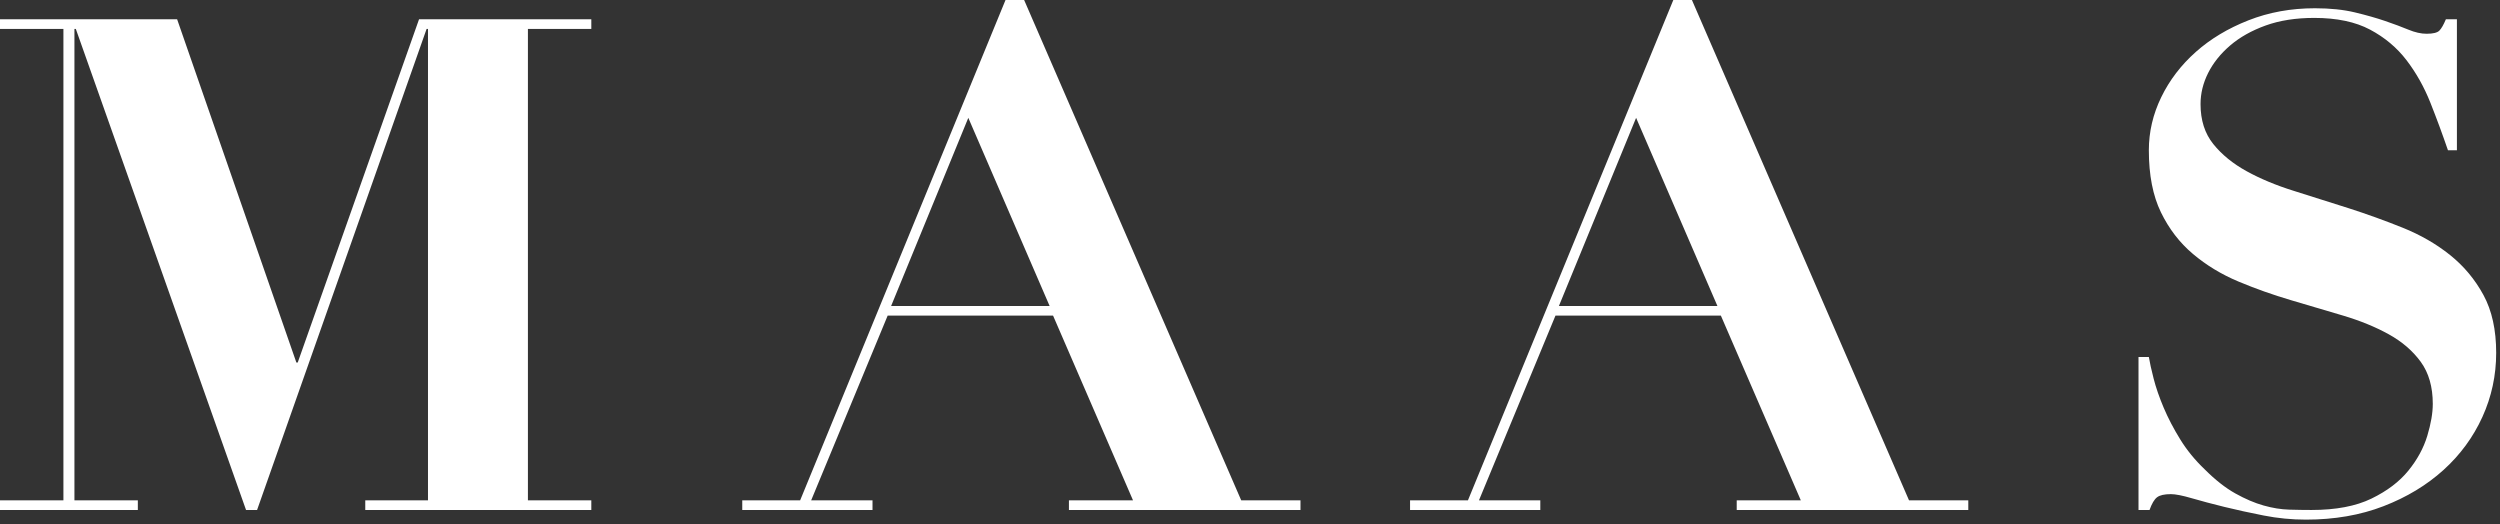
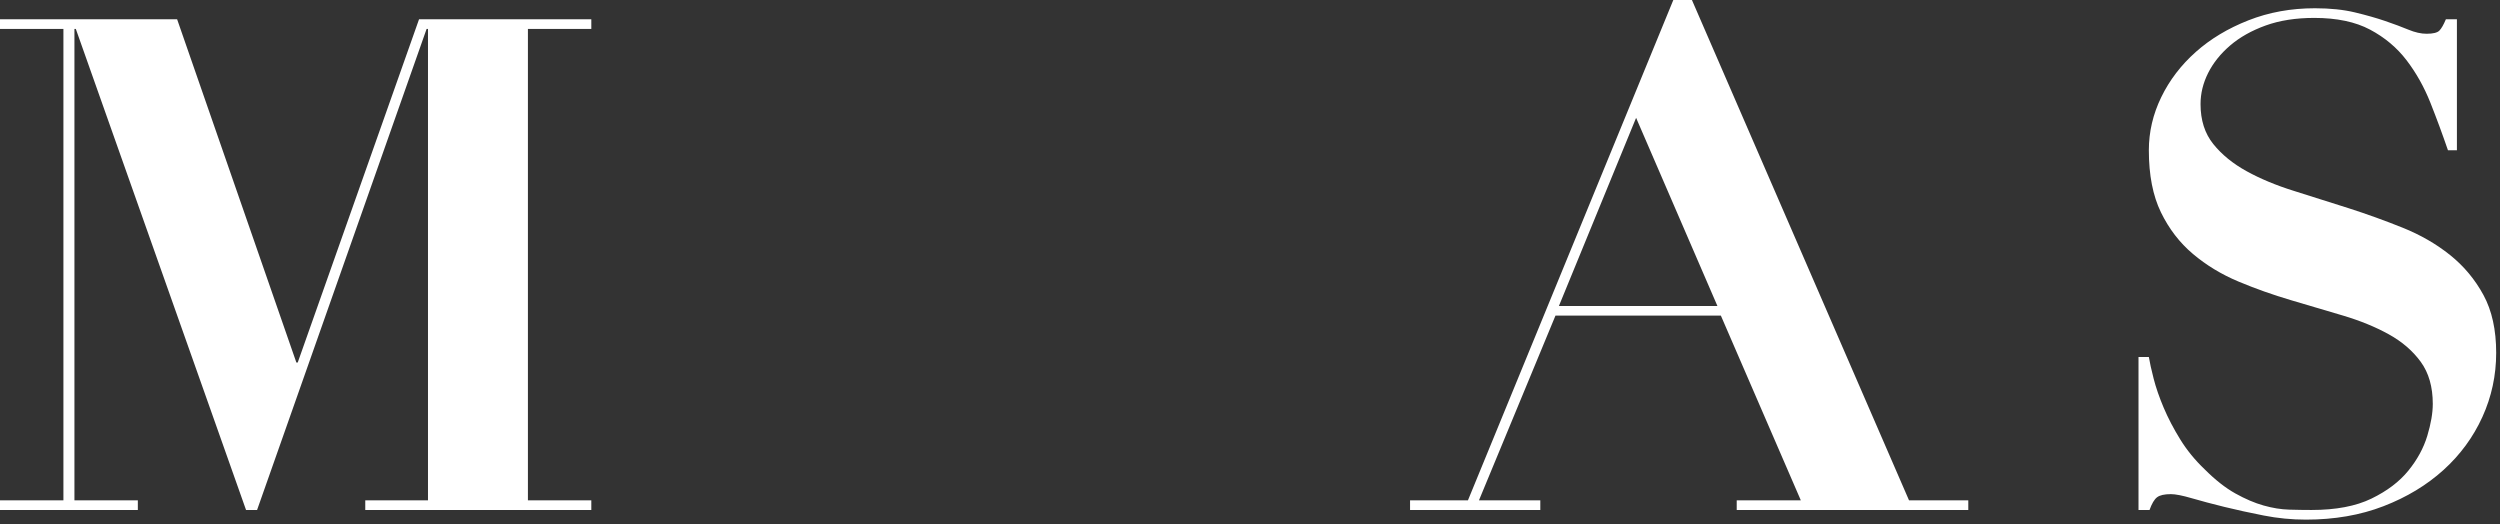
<svg xmlns="http://www.w3.org/2000/svg" width="100%" height="100%" viewBox="0 0 372 78" xml:space="preserve" style="fill-rule:evenodd;clip-rule:evenodd;stroke-linejoin:round;stroke-miterlimit:2;">
  <rect x="0" y="0" width="372" height="78" fill="#333333" stroke="none" />
  <g transform="matrix(1,0,0,1,-149.292,-128.977)">
    <g transform="matrix(2,0,0,2,0,0)">
      <g transform="matrix(1,0,0,1,87.824,102.432)">
        <path d="M0,-36.508L8.871,-10.973L8.973,-10.973L17.998,-36.508L30.816,-36.508L30.816,-35.79L26.099,-35.79L26.099,-0.718L30.816,-0.718L30.816,0L13.998,0L13.998,-0.718L18.664,-0.718L18.664,-35.79L18.561,-35.79L5.948,0L5.128,0L-7.537,-35.79L-7.64,-35.79L-7.64,-0.718L-2.923,-0.718L-2.923,0L-13.178,0L-13.178,-0.718L-8.46,-0.718L-8.46,-35.79L-13.178,-35.79L-13.178,-36.508L0,-36.508Z" style="fill:white;fill-rule:nonzero;" />
      </g>
    </g>
    <g transform="matrix(2,0,0,2,0,0)">
      <g transform="matrix(1,0,0,1,140.945,79.665)">
-         <path d="M0,7.589L11.793,7.589L5.743,-6.41L0,7.589ZM-6.768,22.048L8.512,-15.177L9.896,-15.177L26.047,22.048L30.457,22.048L30.457,22.766L13.229,22.766L13.229,22.048L17.997,22.048L12.049,8.306L-0.257,8.306L-5.948,22.048L-1.384,22.048L-1.384,22.766L-11.075,22.766L-11.075,22.048L-6.768,22.048Z" style="fill:white;fill-rule:nonzero;" />
-       </g>
+         </g>
    </g>
    <g transform="matrix(2,0,0,2,0,0)">
      <g transform="matrix(1,0,0,1,190.629,79.665)">
        <path d="M0,7.589L11.793,7.589L5.743,-6.41L0,7.589ZM-6.768,22.048L8.512,-15.177L9.896,-15.177L26.048,22.048L30.458,22.048L30.458,22.766L13.229,22.766L13.229,22.048L17.998,22.048L12.05,8.306L-0.256,8.306L-5.948,22.048L-1.384,22.048L-1.384,22.766L-11.075,22.766L-11.075,22.048L-6.768,22.048Z" style="fill:white;fill-rule:nonzero;" />
      </g>
    </g>
    <g transform="matrix(2,0,0,2,0,0)">
      <g transform="matrix(1,0,0,1,234.52,77.204)">
        <path d="M0,13.844C0.068,14.255 0.187,14.793 0.358,15.46C0.529,16.126 0.777,16.844 1.102,17.613C1.427,18.382 1.837,19.169 2.333,19.972C2.828,20.775 3.435,21.518 4.153,22.202C4.939,22.989 5.699,23.586 6.435,23.996C7.17,24.407 7.87,24.706 8.537,24.894C9.204,25.082 9.836,25.185 10.434,25.201C11.032,25.219 11.588,25.227 12.101,25.227C13.912,25.227 15.399,24.945 16.561,24.381C17.723,23.817 18.638,23.125 19.305,22.304C19.971,21.485 20.441,20.621 20.715,19.715C20.988,18.81 21.125,18.015 21.125,17.331C21.125,16.067 20.825,15.024 20.228,14.203C19.629,13.383 18.835,12.699 17.843,12.152C16.852,11.606 15.724,11.144 14.459,10.767C13.194,10.392 11.896,10.008 10.562,9.614C9.229,9.221 7.93,8.76 6.665,8.23C5.401,7.7 4.273,7.016 3.282,6.179C2.289,5.341 1.495,4.307 0.897,3.076C0.299,1.846 0,0.307 0,-1.538C0,-2.905 0.308,-4.221 0.923,-5.486C1.538,-6.751 2.392,-7.87 3.486,-8.845C4.58,-9.819 5.887,-10.605 7.409,-11.203C8.929,-11.802 10.58,-12.101 12.357,-12.101C13.485,-12.101 14.476,-11.998 15.331,-11.793C16.185,-11.588 16.937,-11.374 17.587,-11.152C18.236,-10.93 18.809,-10.717 19.305,-10.511C19.8,-10.306 20.253,-10.204 20.664,-10.204C21.142,-10.204 21.458,-10.281 21.612,-10.434C21.766,-10.588 21.928,-10.87 22.099,-11.281L22.92,-11.281L22.92,-1.538L22.253,-1.538C21.843,-2.735 21.407,-3.914 20.946,-5.076C20.484,-6.238 19.894,-7.289 19.177,-8.229C18.459,-9.169 17.552,-9.93 16.459,-10.511C15.365,-11.092 13.98,-11.383 12.306,-11.383C10.938,-11.383 9.733,-11.195 8.691,-10.819C7.648,-10.442 6.768,-9.947 6.05,-9.332C5.332,-8.717 4.785,-8.032 4.409,-7.281C4.033,-6.529 3.846,-5.76 3.846,-4.973C3.846,-3.777 4.161,-2.786 4.794,-2C5.426,-1.213 6.255,-0.538 7.281,0.026C8.306,0.59 9.477,1.077 10.793,1.487C12.109,1.897 13.46,2.325 14.844,2.769C16.228,3.213 17.578,3.701 18.894,4.23C20.21,4.761 21.381,5.435 22.407,6.255C23.432,7.076 24.261,8.068 24.893,9.229C25.526,10.392 25.842,11.828 25.842,13.536C25.842,15.212 25.5,16.802 24.817,18.305C24.132,19.81 23.167,21.125 21.92,22.253C20.672,23.381 19.185,24.279 17.459,24.945C15.732,25.612 13.81,25.945 11.691,25.945C10.63,25.945 9.579,25.843 8.537,25.637C7.494,25.432 6.52,25.219 5.614,24.997C4.708,24.774 3.905,24.56 3.204,24.356C2.503,24.151 1.982,24.048 1.64,24.048C1.161,24.048 0.82,24.125 0.615,24.279C0.41,24.433 0.222,24.749 0.051,25.227L-0.769,25.227L-0.769,13.844L0,13.844Z" style="fill:white;fill-rule:nonzero;" />
      </g>
    </g>
  </g>
</svg>